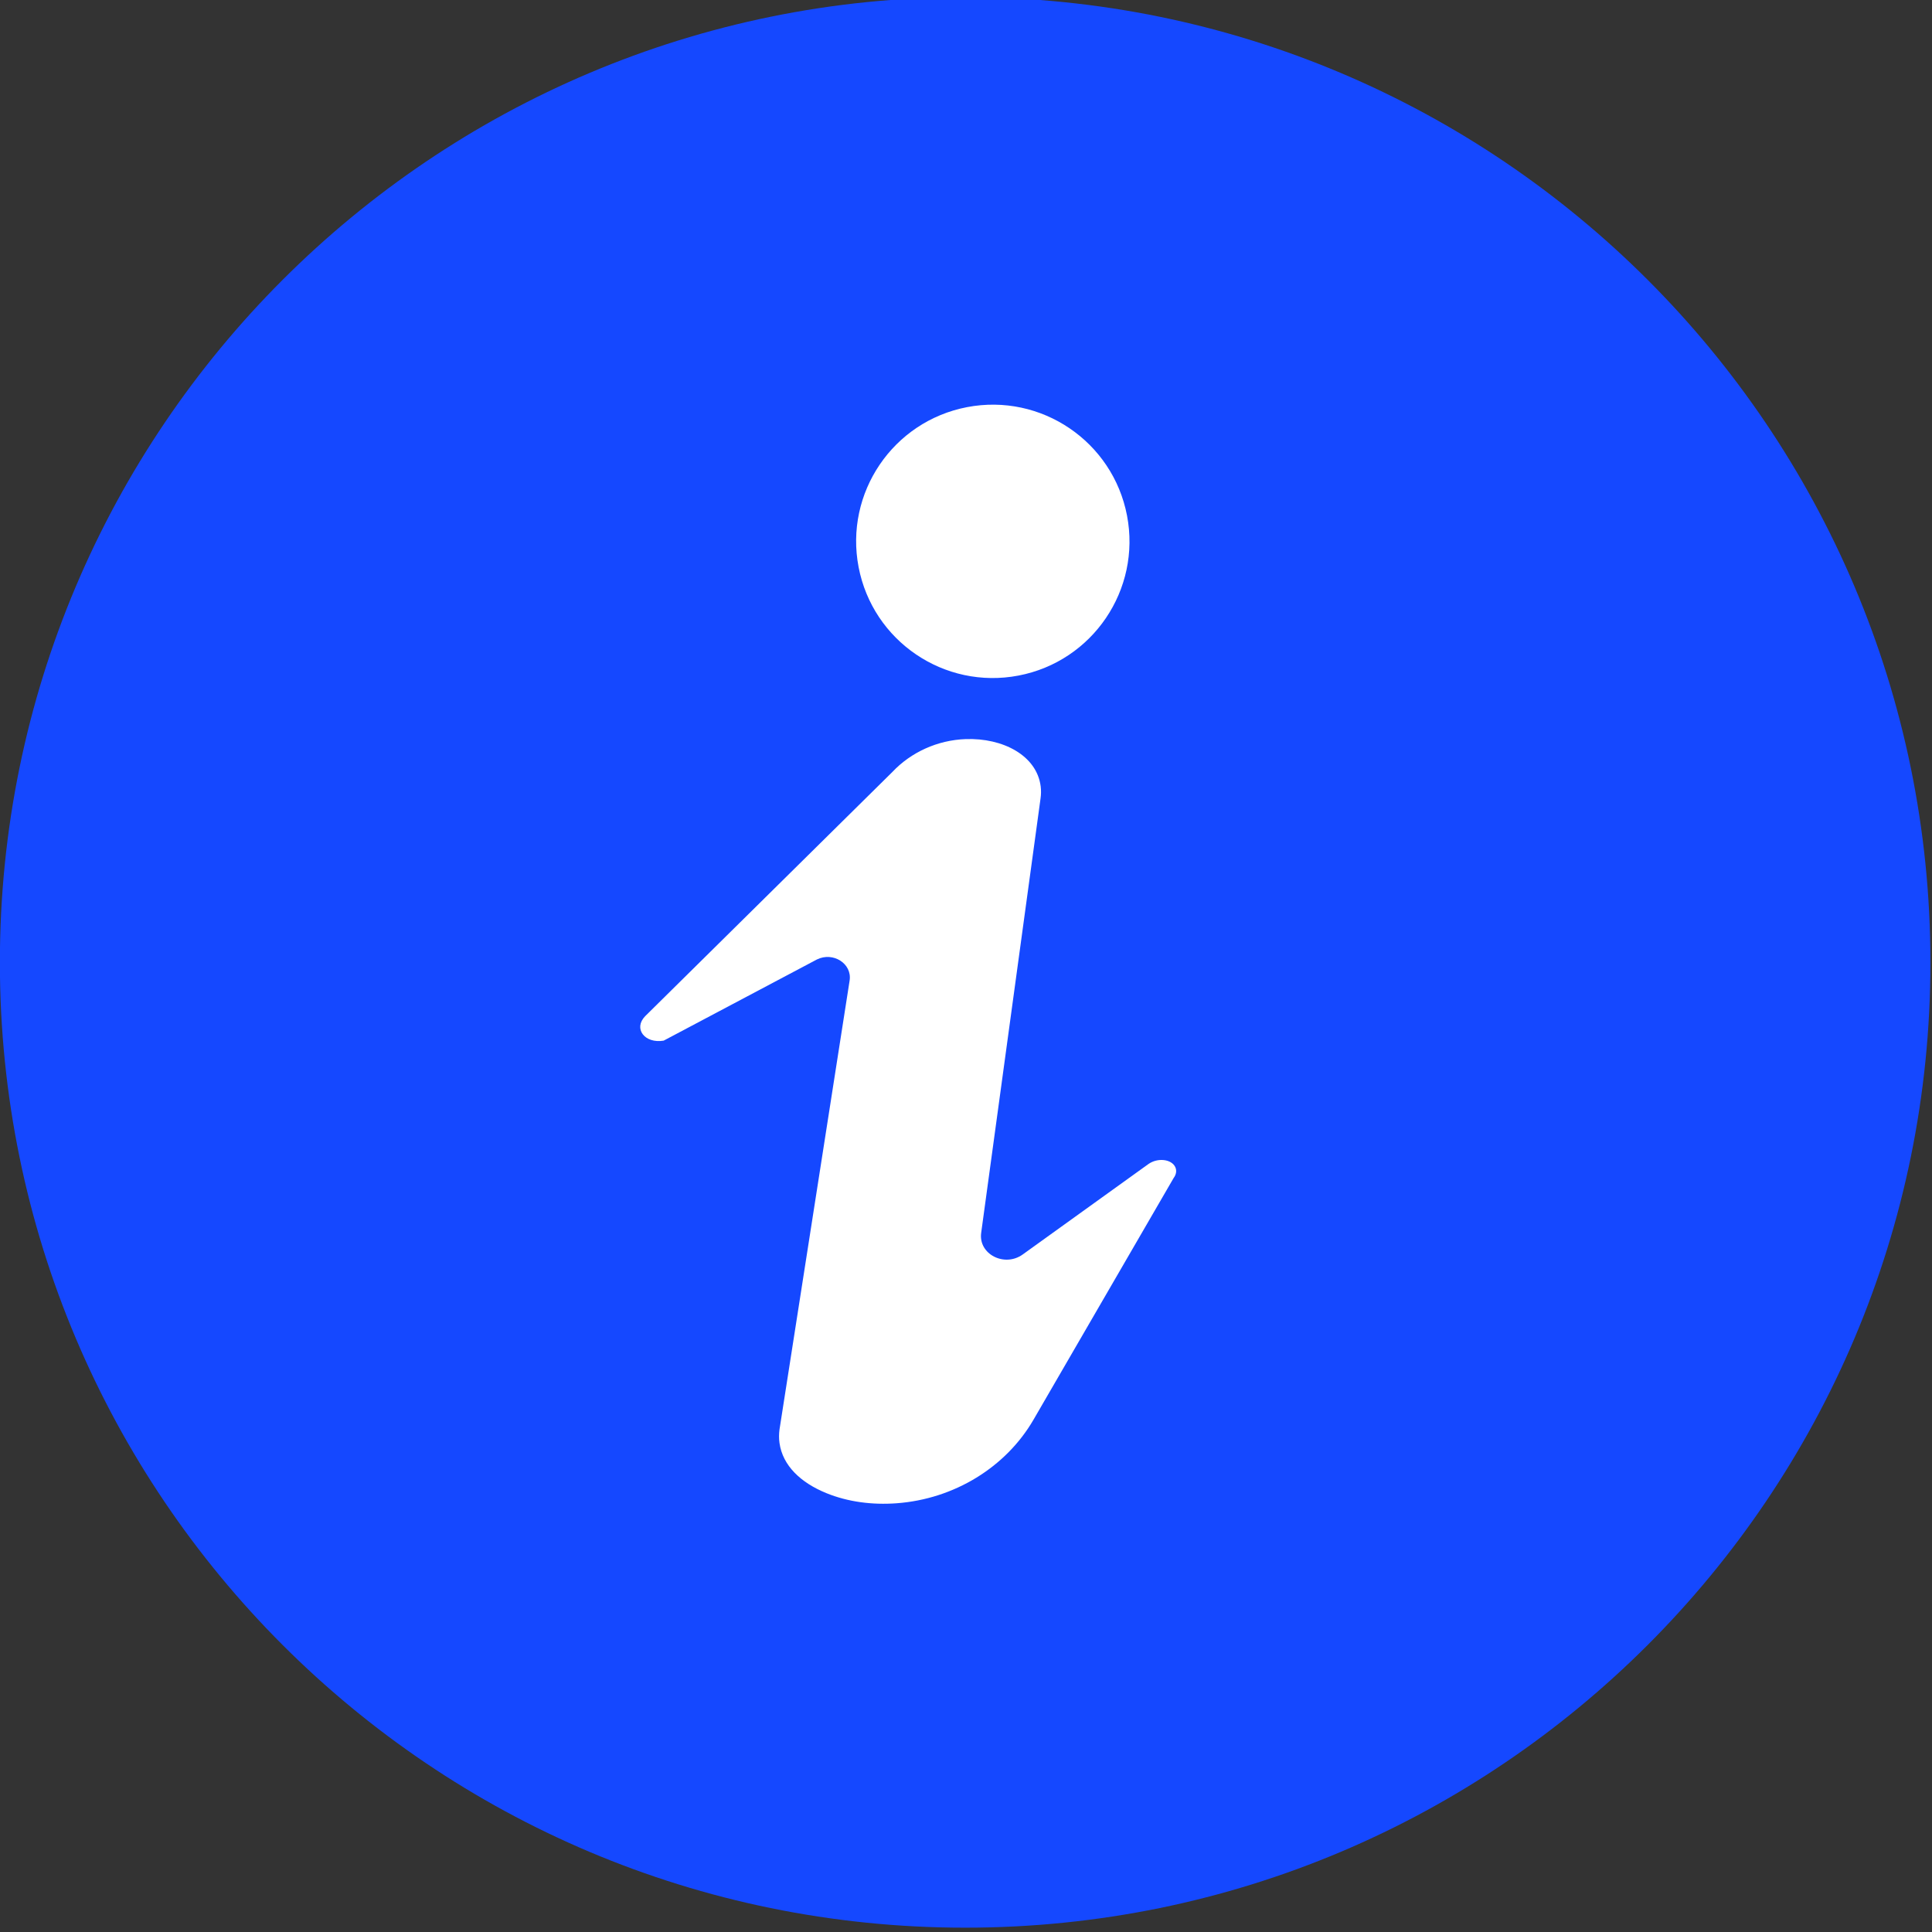
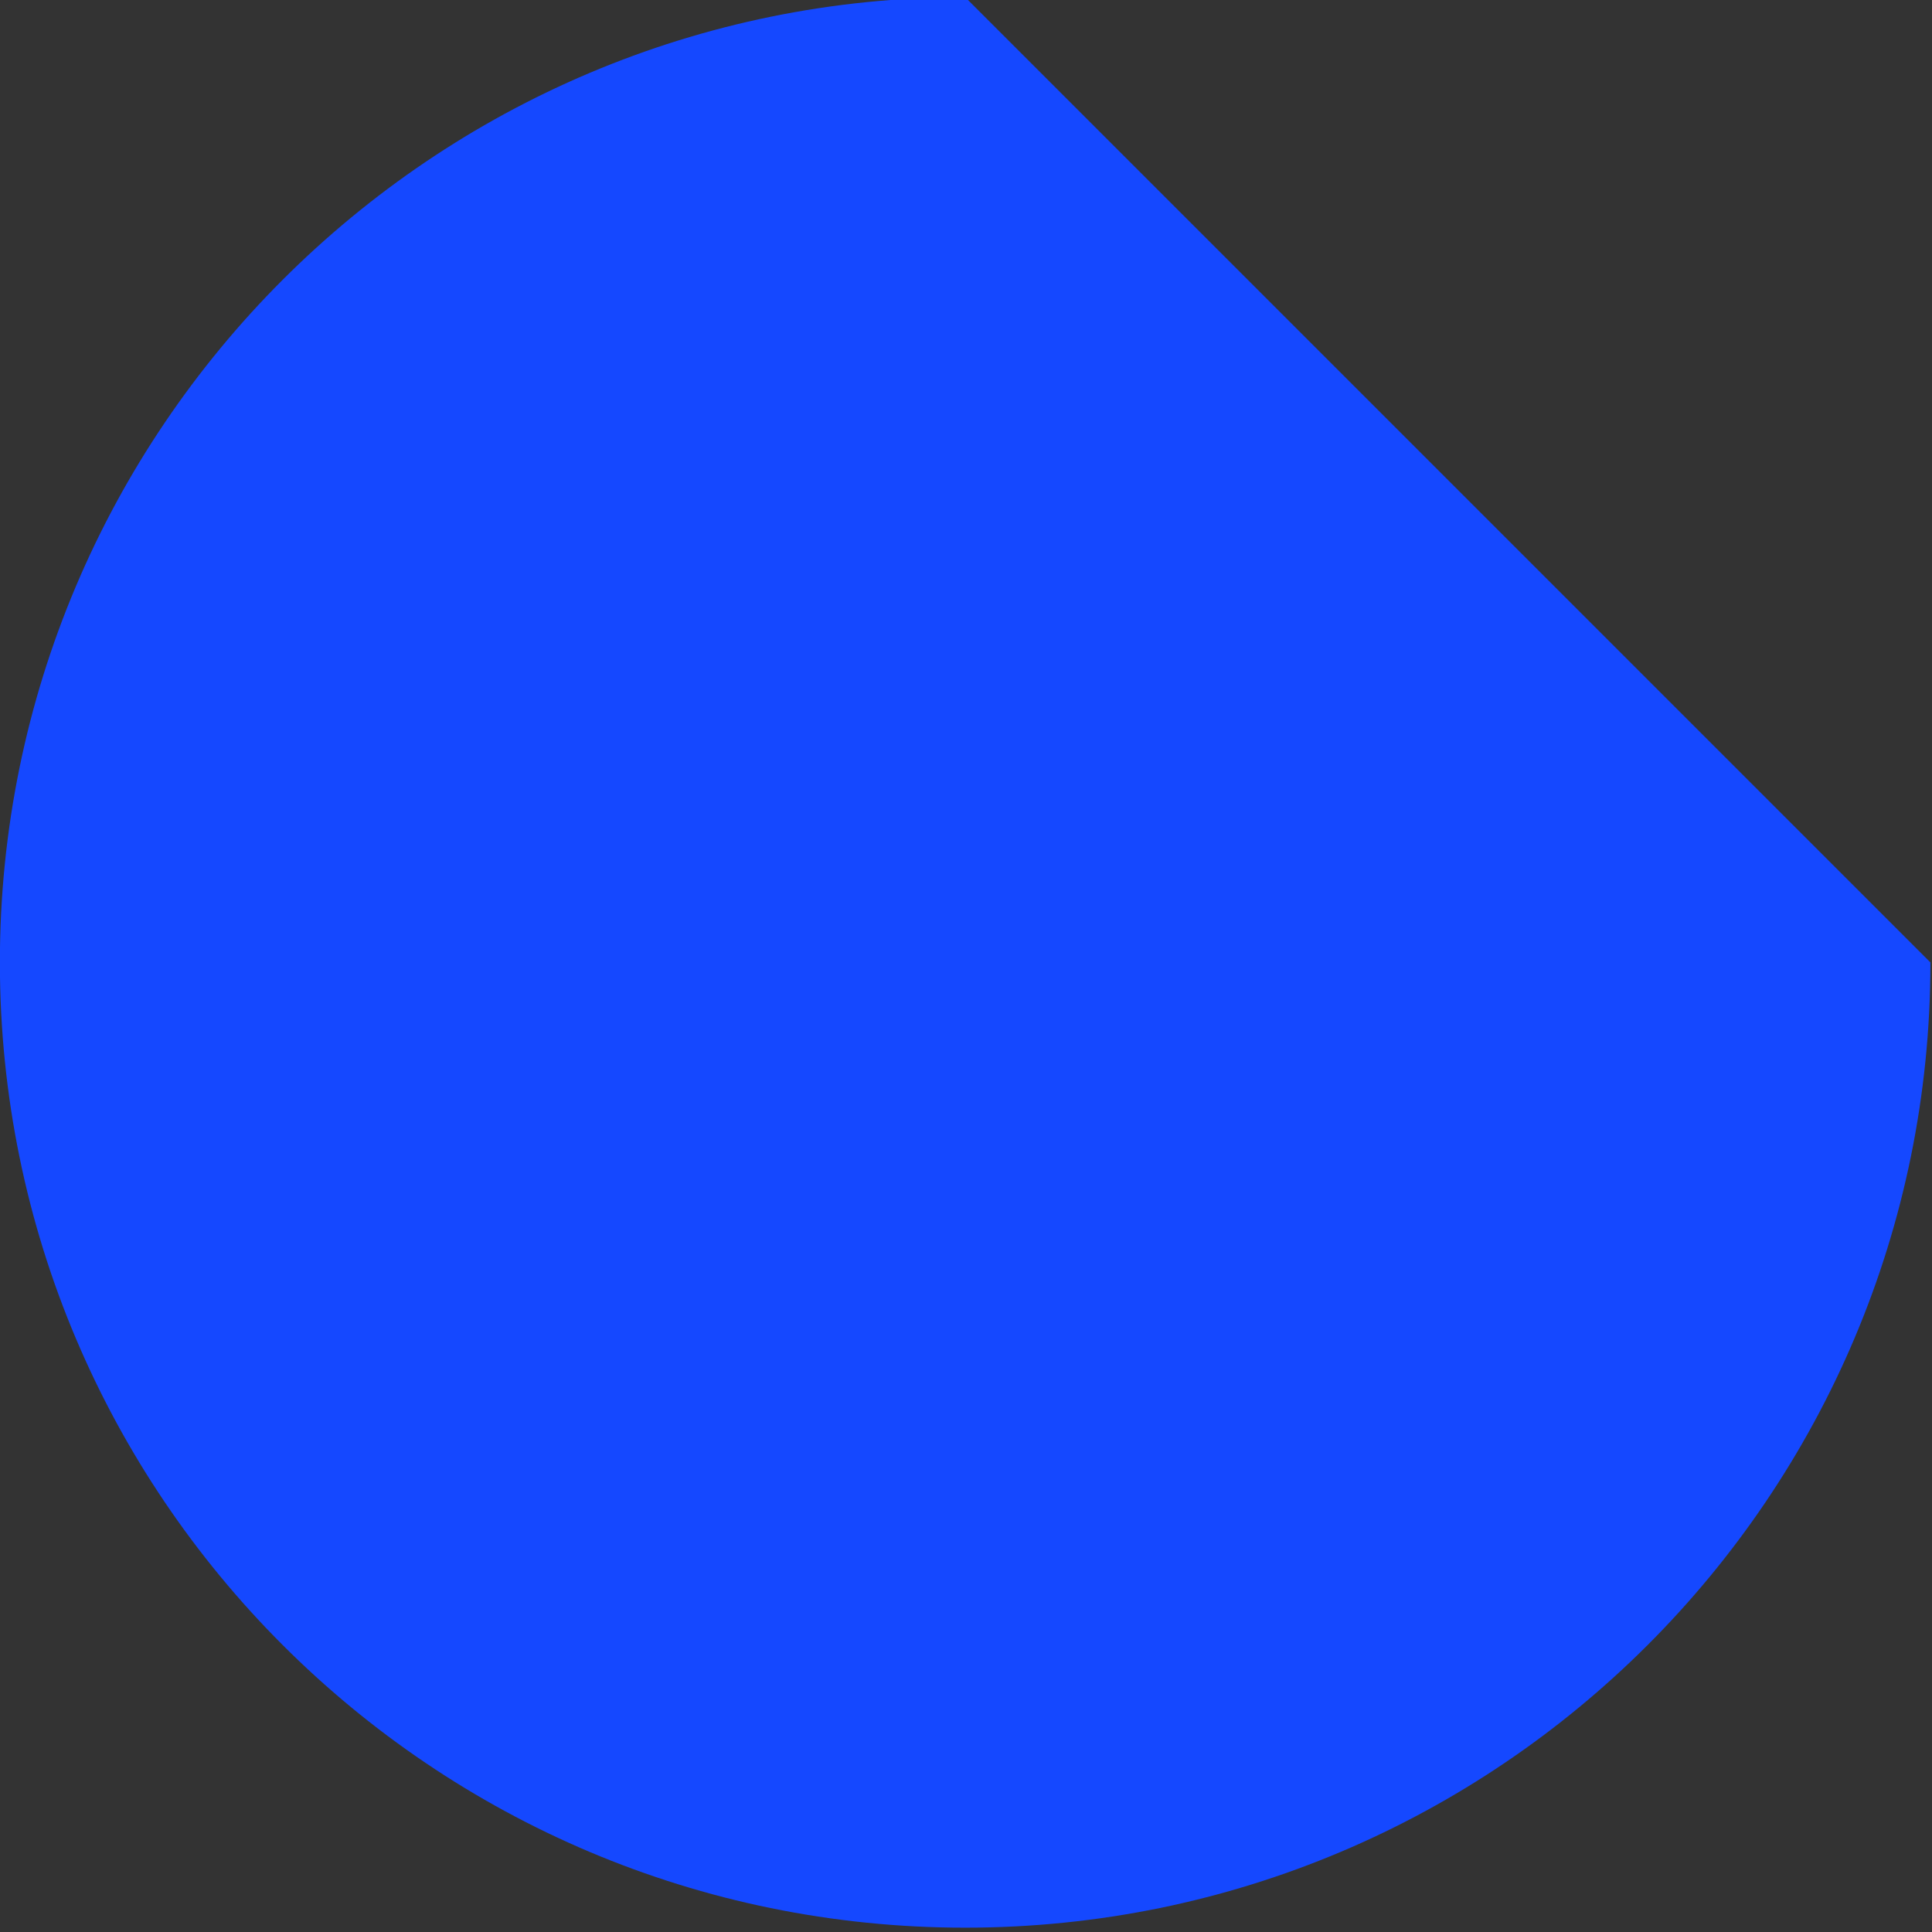
<svg xmlns="http://www.w3.org/2000/svg" width="100%" height="100%" viewBox="0 0 841 841" xml:space="preserve" style="fill-rule:evenodd;clip-rule:evenodd;stroke-linejoin:round;stroke-miterlimit:2;">
  <rect x="0" y="0" width="841" height="841" fill="#333333" stroke="none" />
  <g transform="matrix(1,0,0,1,-1305.668,-31202.367)">
    <g transform="matrix(8.333,0,0,8.333,0,0)">
      <g transform="matrix(0,-1,-1,0,207.104,3744.285)">
-         <path d="M-50.424,-50.424C-78.272,-50.424 -100.847,-27.849 -100.847,0C-100.847,27.848 -78.272,50.424 -50.424,50.424C-22.576,50.424 0,27.848 0,0C0,-27.849 -22.576,-50.424 -50.424,-50.424" style="fill:rgb(21,72,255);fill-rule:nonzero;" />
+         <path d="M-50.424,-50.424C-78.272,-50.424 -100.847,-27.849 -100.847,0C-100.847,27.848 -78.272,50.424 -50.424,50.424C-22.576,50.424 0,27.848 0,0" style="fill:rgb(21,72,255);fill-rule:nonzero;" />
      </g>
    </g>
    <g transform="matrix(8.333,0,0,8.333,0,0)">
      <g transform="matrix(1,0,0,1,207.203,3822.312)">
-         <path d="M0,-56.61C-3.872,-55.867 -6.409,-52.125 -5.665,-48.253C-4.922,-44.381 -1.181,-41.844 2.691,-42.588C6.564,-43.331 9.1,-47.072 8.357,-50.945C7.614,-54.817 3.872,-57.353 0,-56.61M-9.797,-3.202L-6.134,-26.656C-5.996,-27.537 -6.993,-28.177 -7.845,-27.756L-15.848,-23.517C-16.843,-23.35 -17.446,-24.151 -16.812,-24.797L-3.902,-37.551C-2.928,-38.584 -1.542,-39.217 -0.071,-39.269C1.868,-39.338 3.64,-38.418 3.847,-36.799C3.873,-36.591 3.869,-36.381 3.84,-36.172L0.738,-13.474C0.586,-12.367 1.952,-11.659 2.91,-12.348L9.475,-17.071C9.957,-17.411 10.674,-17.332 10.875,-16.917C10.962,-16.737 10.931,-16.526 10.791,-16.34L3.474,-3.72C2.036,-1.239 -0.662,0.429 -3.682,0.65C-4.951,0.743 -6.219,0.581 -7.35,0.12C-8.681,-0.423 -9.631,-1.311 -9.797,-2.499C-9.83,-2.732 -9.827,-2.968 -9.797,-3.202" style="fill:white;fill-rule:nonzero;" />
-       </g>
+         </g>
    </g>
  </g>
</svg>